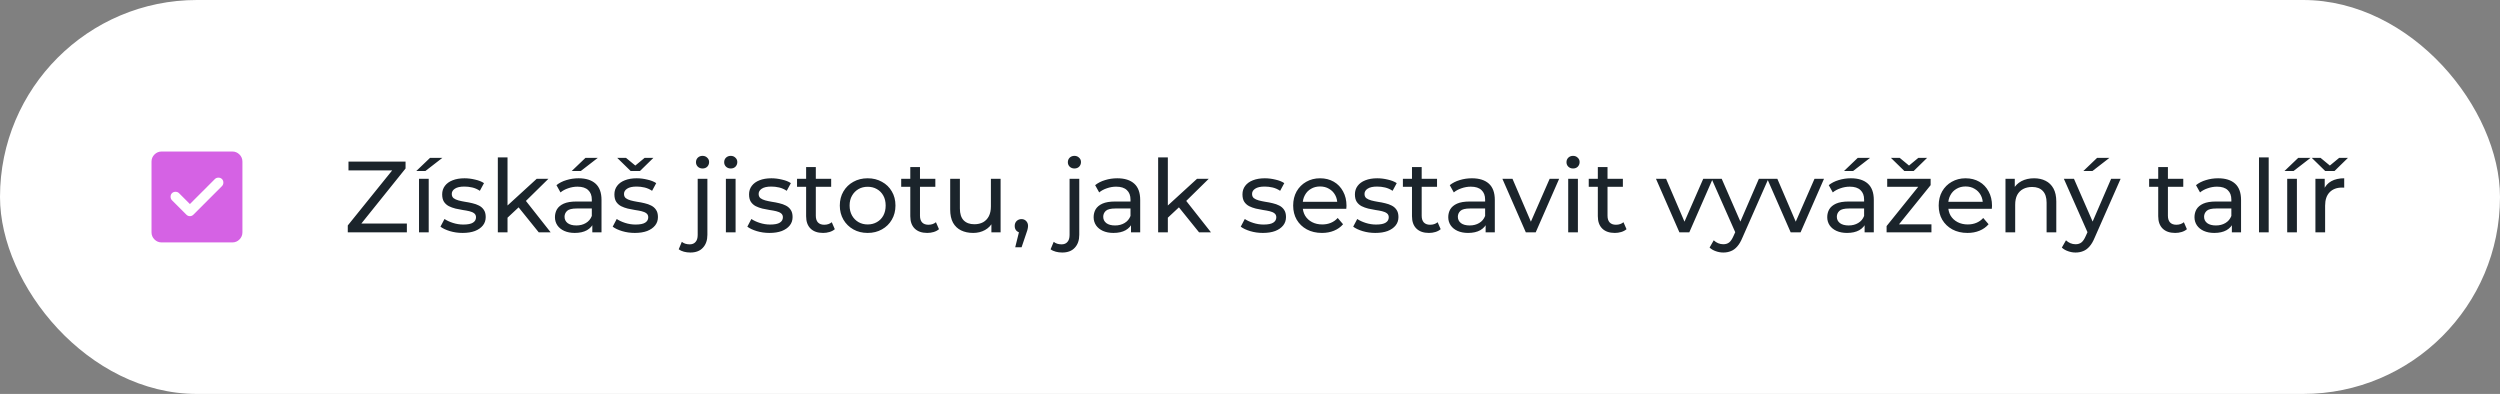
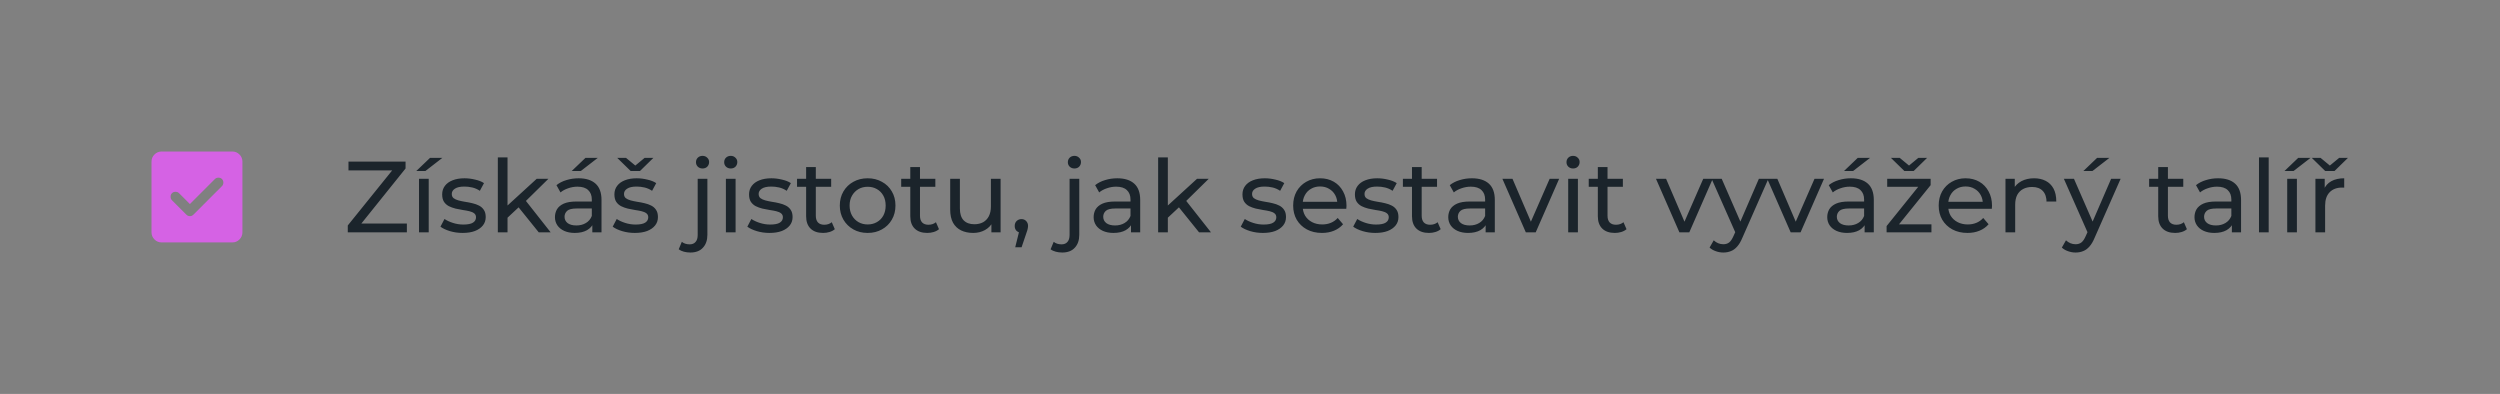
<svg xmlns="http://www.w3.org/2000/svg" width="495" height="78" viewBox="0 0 495 78" fill="none">
  <rect x="0" y="0" width="495" height="78" fill="#808080" stroke="none" />
-   <rect width="495" height="78" rx="39" fill="white" />
  <path d="M37.6 40.4L35.45 38.25C35.267 38.067 35.033 37.975 34.75 37.975C34.467 37.975 34.233 38.067 34.05 38.25C33.867 38.433 33.775 38.667 33.775 38.95C33.775 39.233 33.867 39.467 34.05 39.65L36.9 42.5C37.1 42.7 37.333 42.8 37.6 42.8C37.867 42.8 38.1 42.7 38.3 42.5L43.95 36.85C44.133 36.667 44.225 36.433 44.225 36.15C44.225 35.867 44.133 35.633 43.95 35.45C43.767 35.267 43.533 35.175 43.25 35.175C42.967 35.175 42.733 35.267 42.55 35.45L37.6 40.4ZM32 48C31.45 48 30.979 47.804 30.588 47.413C30.197 47.022 30.001 46.551 30 46V32C30 31.45 30.196 30.979 30.588 30.588C30.98 30.197 31.451 30.001 32 30H46C46.55 30 47.021 30.196 47.413 30.588C47.805 30.98 48.001 31.451 48 32V46C48 46.55 47.804 47.021 47.413 47.413C47.022 47.805 46.551 48.001 46 48H32Z" fill="#D562E4" />
-   <path d="M68.86 46V44.64L78.28 32.96L78.5 33.74H69V32H80.3V33.36L70.92 45.04L70.68 44.26H80.56V46H68.86ZM82.965 46V35.4H84.885V46H82.965ZM82.424 33.86L85.144 31.26H87.585L84.225 33.86H82.424ZM91.591 46.12C90.71 46.12 89.871 46 89.07 45.76C88.284 45.52 87.664 45.227 87.21 44.88L88.01 43.36C88.464 43.667 89.024 43.927 89.691 44.14C90.357 44.353 91.037 44.46 91.731 44.46C92.624 44.46 93.264 44.333 93.65 44.08C94.05 43.827 94.251 43.473 94.251 43.02C94.251 42.687 94.13 42.427 93.891 42.24C93.65 42.053 93.331 41.913 92.93 41.82C92.544 41.727 92.111 41.647 91.63 41.58C91.15 41.5 90.671 41.407 90.191 41.3C89.71 41.18 89.27 41.02 88.871 40.82C88.471 40.607 88.15 40.32 87.91 39.96C87.671 39.587 87.55 39.093 87.55 38.48C87.55 37.84 87.731 37.28 88.091 36.8C88.451 36.32 88.957 35.953 89.611 35.7C90.277 35.433 91.064 35.3 91.971 35.3C92.664 35.3 93.364 35.387 94.07 35.56C94.79 35.72 95.377 35.953 95.831 36.26L95.01 37.78C94.531 37.46 94.031 37.24 93.51 37.12C92.99 37 92.471 36.94 91.951 36.94C91.111 36.94 90.484 37.08 90.07 37.36C89.657 37.627 89.451 37.973 89.451 38.4C89.451 38.76 89.57 39.04 89.811 39.24C90.064 39.427 90.384 39.573 90.77 39.68C91.171 39.787 91.611 39.88 92.091 39.96C92.57 40.027 93.05 40.12 93.531 40.24C94.01 40.347 94.444 40.5 94.831 40.7C95.231 40.9 95.55 41.18 95.79 41.54C96.044 41.9 96.171 42.38 96.171 42.98C96.171 43.62 95.984 44.173 95.611 44.64C95.237 45.107 94.71 45.473 94.031 45.74C93.35 45.993 92.537 46.12 91.591 46.12ZM100.13 43.44L100.17 40.98L106.27 35.4H108.59L103.91 40L102.87 40.88L100.13 43.44ZM98.57 46V31.16H100.49V46H98.57ZM106.67 46L102.51 40.84L103.75 39.3L109.03 46H106.67ZM117.279 46V43.76L117.179 43.34V39.52C117.179 38.707 116.939 38.08 116.459 37.64C115.992 37.187 115.286 36.96 114.339 36.96C113.712 36.96 113.099 37.067 112.499 37.28C111.899 37.48 111.392 37.753 110.979 38.1L110.179 36.66C110.726 36.22 111.379 35.887 112.139 35.66C112.912 35.42 113.719 35.3 114.559 35.3C116.012 35.3 117.132 35.653 117.919 36.36C118.706 37.067 119.099 38.147 119.099 39.6V46H117.279ZM113.799 46.12C113.012 46.12 112.319 45.987 111.719 45.72C111.132 45.453 110.679 45.087 110.359 44.62C110.039 44.14 109.879 43.6 109.879 43C109.879 42.427 110.012 41.907 110.279 41.44C110.559 40.973 111.006 40.6 111.619 40.32C112.246 40.04 113.086 39.9 114.139 39.9H117.499V41.28H114.219C113.259 41.28 112.612 41.44 112.279 41.76C111.946 42.08 111.779 42.467 111.779 42.92C111.779 43.44 111.986 43.86 112.399 44.18C112.812 44.487 113.386 44.64 114.119 44.64C114.839 44.64 115.466 44.48 115.999 44.16C116.546 43.84 116.939 43.373 117.179 42.76L117.559 44.08C117.306 44.707 116.859 45.207 116.219 45.58C115.579 45.94 114.772 46.12 113.799 46.12ZM113.199 33.86L115.919 31.26H118.359L114.999 33.86H113.199ZM125.692 46.12C124.812 46.12 123.972 46 123.172 45.76C122.385 45.52 121.765 45.227 121.312 44.88L122.112 43.36C122.565 43.667 123.125 43.927 123.792 44.14C124.459 44.353 125.139 44.46 125.832 44.46C126.725 44.46 127.365 44.333 127.752 44.08C128.152 43.827 128.352 43.473 128.352 43.02C128.352 42.687 128.232 42.427 127.992 42.24C127.752 42.053 127.432 41.913 127.032 41.82C126.645 41.727 126.212 41.647 125.732 41.58C125.252 41.5 124.772 41.407 124.292 41.3C123.812 41.18 123.372 41.02 122.972 40.82C122.572 40.607 122.252 40.32 122.012 39.96C121.772 39.587 121.652 39.093 121.652 38.48C121.652 37.84 121.832 37.28 122.192 36.8C122.552 36.32 123.059 35.953 123.712 35.7C124.379 35.433 125.165 35.3 126.072 35.3C126.765 35.3 127.465 35.387 128.172 35.56C128.892 35.72 129.479 35.953 129.932 36.26L129.112 37.78C128.632 37.46 128.132 37.24 127.612 37.12C127.092 37 126.572 36.94 126.052 36.94C125.212 36.94 124.585 37.08 124.172 37.36C123.759 37.627 123.552 37.973 123.552 38.4C123.552 38.76 123.672 39.04 123.912 39.24C124.165 39.427 124.485 39.573 124.872 39.68C125.272 39.787 125.712 39.88 126.192 39.96C126.672 40.027 127.152 40.12 127.632 40.24C128.112 40.347 128.545 40.5 128.932 40.7C129.332 40.9 129.652 41.18 129.892 41.54C130.145 41.9 130.272 42.38 130.272 42.98C130.272 43.62 130.085 44.173 129.712 44.64C129.339 45.107 128.812 45.473 128.132 45.74C127.452 45.993 126.639 46.12 125.692 46.12ZM124.872 33.86L122.212 31.26H123.952L126.592 33.44H124.992L127.632 31.26H129.372L126.712 33.86H124.872ZM136.683 50C136.243 50 135.823 49.947 135.423 49.84C135.009 49.733 134.663 49.573 134.383 49.36L135.003 47.88C135.403 48.213 135.923 48.38 136.563 48.38C137.069 48.38 137.456 48.22 137.723 47.9C138.003 47.593 138.143 47.133 138.143 46.52V35.4H140.063V46.48C140.063 47.56 139.769 48.413 139.183 49.04C138.609 49.68 137.776 50 136.683 50ZM139.103 33.36C138.729 33.36 138.416 33.24 138.163 33C137.923 32.76 137.803 32.467 137.803 32.12C137.803 31.76 137.923 31.46 138.163 31.22C138.416 30.98 138.729 30.86 139.103 30.86C139.476 30.86 139.783 30.98 140.023 31.22C140.276 31.447 140.403 31.733 140.403 32.08C140.403 32.44 140.283 32.747 140.043 33C139.803 33.24 139.489 33.36 139.103 33.36ZM143.726 46V35.4H145.646V46H143.726ZM144.686 33.36C144.313 33.36 144 33.24 143.746 33C143.506 32.76 143.386 32.467 143.386 32.12C143.386 31.76 143.506 31.46 143.746 31.22C144 30.98 144.313 30.86 144.686 30.86C145.06 30.86 145.366 30.98 145.606 31.22C145.86 31.447 145.986 31.733 145.986 32.08C145.986 32.44 145.866 32.747 145.626 33C145.386 33.24 145.073 33.36 144.686 33.36ZM152.352 46.12C151.472 46.12 150.632 46 149.832 45.76C149.046 45.52 148.426 45.227 147.972 44.88L148.772 43.36C149.226 43.667 149.786 43.927 150.452 44.14C151.119 44.353 151.799 44.46 152.492 44.46C153.386 44.46 154.026 44.333 154.412 44.08C154.812 43.827 155.012 43.473 155.012 43.02C155.012 42.687 154.892 42.427 154.652 42.24C154.412 42.053 154.092 41.913 153.692 41.82C153.306 41.727 152.872 41.647 152.392 41.58C151.912 41.5 151.432 41.407 150.952 41.3C150.472 41.18 150.032 41.02 149.632 40.82C149.232 40.607 148.912 40.32 148.672 39.96C148.432 39.587 148.312 39.093 148.312 38.48C148.312 37.84 148.492 37.28 148.852 36.8C149.212 36.32 149.719 35.953 150.372 35.7C151.039 35.433 151.826 35.3 152.732 35.3C153.426 35.3 154.126 35.387 154.832 35.56C155.552 35.72 156.139 35.953 156.592 36.26L155.772 37.78C155.292 37.46 154.792 37.24 154.272 37.12C153.752 37 153.232 36.94 152.712 36.94C151.872 36.94 151.246 37.08 150.832 37.36C150.419 37.627 150.212 37.973 150.212 38.4C150.212 38.76 150.332 39.04 150.572 39.24C150.826 39.427 151.146 39.573 151.532 39.68C151.932 39.787 152.372 39.88 152.852 39.96C153.332 40.027 153.812 40.12 154.292 40.24C154.772 40.347 155.206 40.5 155.592 40.7C155.992 40.9 156.312 41.18 156.552 41.54C156.806 41.9 156.932 42.38 156.932 42.98C156.932 43.62 156.746 44.173 156.372 44.64C155.999 45.107 155.472 45.473 154.792 45.74C154.112 45.993 153.299 46.12 152.352 46.12ZM162.972 46.12C161.905 46.12 161.078 45.833 160.492 45.26C159.905 44.687 159.612 43.867 159.612 42.8V33.08H161.532V42.72C161.532 43.293 161.672 43.733 161.952 44.04C162.245 44.347 162.658 44.5 163.192 44.5C163.792 44.5 164.292 44.333 164.692 44L165.292 45.38C164.998 45.633 164.645 45.82 164.232 45.94C163.832 46.06 163.412 46.12 162.972 46.12ZM157.812 36.98V35.4H164.572V36.98H157.812ZM171.801 46.12C170.735 46.12 169.788 45.887 168.961 45.42C168.135 44.953 167.481 44.313 167.001 43.5C166.521 42.673 166.281 41.74 166.281 40.7C166.281 39.647 166.521 38.713 167.001 37.9C167.481 37.087 168.135 36.453 168.961 36C169.788 35.533 170.735 35.3 171.801 35.3C172.855 35.3 173.795 35.533 174.621 36C175.461 36.453 176.115 37.087 176.581 37.9C177.061 38.7 177.301 39.633 177.301 40.7C177.301 41.753 177.061 42.687 176.581 43.5C176.115 44.313 175.461 44.953 174.621 45.42C173.795 45.887 172.855 46.12 171.801 46.12ZM171.801 44.44C172.481 44.44 173.088 44.287 173.621 43.98C174.168 43.673 174.595 43.24 174.901 42.68C175.208 42.107 175.361 41.447 175.361 40.7C175.361 39.94 175.208 39.287 174.901 38.74C174.595 38.18 174.168 37.747 173.621 37.44C173.088 37.133 172.481 36.98 171.801 36.98C171.121 36.98 170.515 37.133 169.981 37.44C169.448 37.747 169.021 38.18 168.701 38.74C168.381 39.287 168.221 39.94 168.221 40.7C168.221 41.447 168.381 42.107 168.701 42.68C169.021 43.24 169.448 43.673 169.981 43.98C170.515 44.287 171.121 44.44 171.801 44.44ZM183.597 46.12C182.53 46.12 181.703 45.833 181.117 45.26C180.53 44.687 180.237 43.867 180.237 42.8V33.08H182.157V42.72C182.157 43.293 182.297 43.733 182.577 44.04C182.87 44.347 183.283 44.5 183.817 44.5C184.417 44.5 184.917 44.333 185.317 44L185.917 45.38C185.623 45.633 185.27 45.82 184.857 45.94C184.457 46.06 184.037 46.12 183.597 46.12ZM178.437 36.98V35.4H185.197V36.98H178.437ZM192.698 46.12C191.791 46.12 190.991 45.953 190.298 45.62C189.618 45.287 189.085 44.78 188.698 44.1C188.325 43.407 188.138 42.54 188.138 41.5V35.4H190.058V41.28C190.058 42.32 190.305 43.1 190.798 43.62C191.305 44.14 192.011 44.4 192.918 44.4C193.585 44.4 194.165 44.267 194.658 44C195.151 43.72 195.531 43.32 195.798 42.8C196.065 42.267 196.198 41.627 196.198 40.88V35.4H198.118V46H196.298V43.14L196.598 43.9C196.251 44.607 195.731 45.153 195.038 45.54C194.345 45.927 193.565 46.12 192.698 46.12ZM201.013 48.96L202.013 44.92L202.273 46.08C201.886 46.08 201.56 45.96 201.293 45.72C201.04 45.48 200.913 45.153 200.913 44.74C200.913 44.34 201.04 44.013 201.293 43.76C201.56 43.507 201.88 43.38 202.253 43.38C202.64 43.38 202.953 43.513 203.193 43.78C203.433 44.033 203.553 44.353 203.553 44.74C203.553 44.873 203.54 45.007 203.513 45.14C203.5 45.26 203.466 45.407 203.413 45.58C203.373 45.74 203.306 45.94 203.213 46.18L202.273 48.96H201.013ZM210.315 50C209.875 50 209.455 49.947 209.055 49.84C208.642 49.733 208.295 49.573 208.015 49.36L208.635 47.88C209.035 48.213 209.555 48.38 210.195 48.38C210.702 48.38 211.089 48.22 211.355 47.9C211.635 47.593 211.775 47.133 211.775 46.52V35.4H213.695V46.48C213.695 47.56 213.402 48.413 212.815 49.04C212.242 49.68 211.409 50 210.315 50ZM212.735 33.36C212.362 33.36 212.049 33.24 211.795 33C211.555 32.76 211.435 32.467 211.435 32.12C211.435 31.76 211.555 31.46 211.795 31.22C212.049 30.98 212.362 30.86 212.735 30.86C213.109 30.86 213.415 30.98 213.655 31.22C213.909 31.447 214.035 31.733 214.035 32.08C214.035 32.44 213.915 32.747 213.675 33C213.435 33.24 213.122 33.36 212.735 33.36ZM223.939 46V43.76L223.839 43.34V39.52C223.839 38.707 223.599 38.08 223.119 37.64C222.652 37.187 221.946 36.96 220.999 36.96C220.372 36.96 219.759 37.067 219.159 37.28C218.559 37.48 218.052 37.753 217.639 38.1L216.839 36.66C217.386 36.22 218.039 35.887 218.799 35.66C219.572 35.42 220.379 35.3 221.219 35.3C222.672 35.3 223.792 35.653 224.579 36.36C225.366 37.067 225.759 38.147 225.759 39.6V46H223.939ZM220.459 46.12C219.672 46.12 218.979 45.987 218.379 45.72C217.792 45.453 217.339 45.087 217.019 44.62C216.699 44.14 216.539 43.6 216.539 43C216.539 42.427 216.672 41.907 216.939 41.44C217.219 40.973 217.666 40.6 218.279 40.32C218.906 40.04 219.746 39.9 220.799 39.9H224.159V41.28H220.879C219.919 41.28 219.272 41.44 218.939 41.76C218.606 42.08 218.439 42.467 218.439 42.92C218.439 43.44 218.646 43.86 219.059 44.18C219.472 44.487 220.046 44.64 220.779 44.64C221.499 44.64 222.126 44.48 222.659 44.16C223.206 43.84 223.599 43.373 223.839 42.76L224.219 44.08C223.966 44.707 223.519 45.207 222.879 45.58C222.239 45.94 221.432 46.12 220.459 46.12ZM230.872 43.44L230.912 40.98L237.012 35.4H239.332L234.652 40L233.612 40.88L230.872 43.44ZM229.312 46V31.16H231.232V46H229.312ZM237.412 46L233.252 40.84L234.492 39.3L239.772 46H237.412ZM250.048 46.12C249.168 46.12 248.328 46 247.528 45.76C246.741 45.52 246.121 45.227 245.668 44.88L246.468 43.36C246.921 43.667 247.481 43.927 248.148 44.14C248.814 44.353 249.494 44.46 250.188 44.46C251.081 44.46 251.721 44.333 252.108 44.08C252.508 43.827 252.708 43.473 252.708 43.02C252.708 42.687 252.588 42.427 252.348 42.24C252.108 42.053 251.788 41.913 251.388 41.82C251.001 41.727 250.568 41.647 250.088 41.58C249.608 41.5 249.128 41.407 248.648 41.3C248.168 41.18 247.728 41.02 247.328 40.82C246.928 40.607 246.608 40.32 246.368 39.96C246.128 39.587 246.008 39.093 246.008 38.48C246.008 37.84 246.188 37.28 246.548 36.8C246.908 36.32 247.414 35.953 248.068 35.7C248.734 35.433 249.521 35.3 250.428 35.3C251.121 35.3 251.821 35.387 252.528 35.56C253.248 35.72 253.834 35.953 254.288 36.26L253.468 37.78C252.988 37.46 252.488 37.24 251.968 37.12C251.448 37 250.928 36.94 250.408 36.94C249.568 36.94 248.941 37.08 248.528 37.36C248.114 37.627 247.908 37.973 247.908 38.4C247.908 38.76 248.028 39.04 248.268 39.24C248.521 39.427 248.841 39.573 249.228 39.68C249.628 39.787 250.068 39.88 250.548 39.96C251.028 40.027 251.508 40.12 251.988 40.24C252.468 40.347 252.901 40.5 253.288 40.7C253.688 40.9 254.008 41.18 254.248 41.54C254.501 41.9 254.628 42.38 254.628 42.98C254.628 43.62 254.441 44.173 254.068 44.64C253.694 45.107 253.168 45.473 252.488 45.74C251.808 45.993 250.994 46.12 250.048 46.12ZM261.747 46.12C260.614 46.12 259.614 45.887 258.747 45.42C257.894 44.953 257.227 44.313 256.747 43.5C256.28 42.687 256.047 41.753 256.047 40.7C256.047 39.647 256.274 38.713 256.727 37.9C257.194 37.087 257.827 36.453 258.627 36C259.44 35.533 260.354 35.3 261.367 35.3C262.394 35.3 263.3 35.527 264.087 35.98C264.874 36.433 265.487 37.073 265.927 37.9C266.38 38.713 266.607 39.667 266.607 40.76C266.607 40.84 266.6 40.933 266.587 41.04C266.587 41.147 266.58 41.247 266.567 41.34H257.547V39.96H265.567L264.787 40.44C264.8 39.76 264.66 39.153 264.367 38.62C264.074 38.087 263.667 37.673 263.147 37.38C262.64 37.073 262.047 36.92 261.367 36.92C260.7 36.92 260.107 37.073 259.587 37.38C259.067 37.673 258.66 38.093 258.367 38.64C258.074 39.173 257.927 39.787 257.927 40.48V40.8C257.927 41.507 258.087 42.14 258.407 42.7C258.74 43.247 259.2 43.673 259.787 43.98C260.374 44.287 261.047 44.44 261.807 44.44C262.434 44.44 263 44.333 263.507 44.12C264.027 43.907 264.48 43.587 264.867 43.16L265.927 44.4C265.447 44.96 264.847 45.387 264.127 45.68C263.42 45.973 262.627 46.12 261.747 46.12ZM272.313 46.12C271.433 46.12 270.593 46 269.793 45.76C269.006 45.52 268.386 45.227 267.933 44.88L268.733 43.36C269.186 43.667 269.746 43.927 270.413 44.14C271.08 44.353 271.76 44.46 272.453 44.46C273.346 44.46 273.986 44.333 274.373 44.08C274.773 43.827 274.973 43.473 274.973 43.02C274.973 42.687 274.853 42.427 274.613 42.24C274.373 42.053 274.053 41.913 273.653 41.82C273.266 41.727 272.833 41.647 272.353 41.58C271.873 41.5 271.393 41.407 270.913 41.3C270.433 41.18 269.993 41.02 269.593 40.82C269.193 40.607 268.873 40.32 268.633 39.96C268.393 39.587 268.273 39.093 268.273 38.48C268.273 37.84 268.453 37.28 268.813 36.8C269.173 36.32 269.68 35.953 270.333 35.7C271 35.433 271.786 35.3 272.693 35.3C273.386 35.3 274.086 35.387 274.793 35.56C275.513 35.72 276.1 35.953 276.553 36.26L275.733 37.78C275.253 37.46 274.753 37.24 274.233 37.12C273.713 37 273.193 36.94 272.673 36.94C271.833 36.94 271.206 37.08 270.793 37.36C270.38 37.627 270.173 37.973 270.173 38.4C270.173 38.76 270.293 39.04 270.533 39.24C270.786 39.427 271.106 39.573 271.493 39.68C271.893 39.787 272.333 39.88 272.813 39.96C273.293 40.027 273.773 40.12 274.253 40.24C274.733 40.347 275.166 40.5 275.553 40.7C275.953 40.9 276.273 41.18 276.513 41.54C276.766 41.9 276.893 42.38 276.893 42.98C276.893 43.62 276.706 44.173 276.333 44.64C275.96 45.107 275.433 45.473 274.753 45.74C274.073 45.993 273.26 46.12 272.313 46.12ZM282.933 46.12C281.866 46.12 281.039 45.833 280.453 45.26C279.866 44.687 279.573 43.867 279.573 42.8V33.08H281.493V42.72C281.493 43.293 281.633 43.733 281.913 44.04C282.206 44.347 282.619 44.5 283.153 44.5C283.753 44.5 284.253 44.333 284.653 44L285.253 45.38C284.959 45.633 284.606 45.82 284.193 45.94C283.793 46.06 283.373 46.12 282.933 46.12ZM277.773 36.98V35.4H284.533V36.98H277.773ZM294.154 46V43.76L294.054 43.34V39.52C294.054 38.707 293.814 38.08 293.334 37.64C292.867 37.187 292.161 36.96 291.214 36.96C290.587 36.96 289.974 37.067 289.374 37.28C288.774 37.48 288.267 37.753 287.854 38.1L287.054 36.66C287.601 36.22 288.254 35.887 289.014 35.66C289.787 35.42 290.594 35.3 291.434 35.3C292.887 35.3 294.007 35.653 294.794 36.36C295.581 37.067 295.974 38.147 295.974 39.6V46H294.154ZM290.674 46.12C289.887 46.12 289.194 45.987 288.594 45.72C288.007 45.453 287.554 45.087 287.234 44.62C286.914 44.14 286.754 43.6 286.754 43C286.754 42.427 286.887 41.907 287.154 41.44C287.434 40.973 287.881 40.6 288.494 40.32C289.121 40.04 289.961 39.9 291.014 39.9H294.374V41.28H291.094C290.134 41.28 289.487 41.44 289.154 41.76C288.821 42.08 288.654 42.467 288.654 42.92C288.654 43.44 288.861 43.86 289.274 44.18C289.687 44.487 290.261 44.64 290.994 44.64C291.714 44.64 292.341 44.48 292.874 44.16C293.421 43.84 293.814 43.373 294.054 42.76L294.434 44.08C294.181 44.707 293.734 45.207 293.094 45.58C292.454 45.94 291.647 46.12 290.674 46.12ZM302.112 46L297.472 35.4H299.472L303.592 45H302.632L306.832 35.4H308.712L304.072 46H302.112ZM310.504 46V35.4H312.424V46H310.504ZM311.464 33.36C311.09 33.36 310.777 33.24 310.524 33C310.284 32.76 310.164 32.467 310.164 32.12C310.164 31.76 310.284 31.46 310.524 31.22C310.777 30.98 311.09 30.86 311.464 30.86C311.837 30.86 312.144 30.98 312.384 31.22C312.637 31.447 312.764 31.733 312.764 32.08C312.764 32.44 312.644 32.747 312.404 33C312.164 33.24 311.85 33.36 311.464 33.36ZM319.73 46.12C318.663 46.12 317.836 45.833 317.25 45.26C316.663 44.687 316.37 43.867 316.37 42.8V33.08H318.29V42.72C318.29 43.293 318.43 43.733 318.71 44.04C319.003 44.347 319.416 44.5 319.95 44.5C320.55 44.5 321.05 44.333 321.45 44L322.05 45.38C321.756 45.633 321.403 45.82 320.99 45.94C320.59 46.06 320.17 46.12 319.73 46.12ZM314.57 36.98V35.4H321.33V36.98H314.57ZM332.522 46L327.882 35.4H329.882L334.002 45H333.042L337.242 35.4H339.122L334.482 46H332.522ZM341.218 50C340.711 50 340.218 49.913 339.738 49.74C339.258 49.58 338.844 49.34 338.497 49.02L339.318 47.58C339.584 47.833 339.878 48.027 340.198 48.16C340.518 48.293 340.858 48.36 341.218 48.36C341.684 48.36 342.071 48.24 342.378 48C342.684 47.76 342.971 47.333 343.238 46.72L343.898 45.26L344.098 45.02L348.258 35.4H350.138L344.998 47.06C344.691 47.807 344.344 48.393 343.958 48.82C343.584 49.247 343.171 49.547 342.718 49.72C342.264 49.907 341.764 50 341.218 50ZM343.738 46.34L338.897 35.4H340.898L345.018 44.84L343.738 46.34ZM354.553 46L349.913 35.4H351.913L356.033 45H355.073L359.273 35.4H361.153L356.513 46H354.553ZM369.193 46V43.76L369.093 43.34V39.52C369.093 38.707 368.853 38.08 368.373 37.64C367.906 37.187 367.2 36.96 366.253 36.96C365.626 36.96 365.013 37.067 364.413 37.28C363.813 37.48 363.306 37.753 362.893 38.1L362.093 36.66C362.64 36.22 363.293 35.887 364.053 35.66C364.826 35.42 365.633 35.3 366.473 35.3C367.926 35.3 369.046 35.653 369.833 36.36C370.62 37.067 371.013 38.147 371.013 39.6V46H369.193ZM365.713 46.12C364.926 46.12 364.233 45.987 363.633 45.72C363.046 45.453 362.593 45.087 362.273 44.62C361.953 44.14 361.793 43.6 361.793 43C361.793 42.427 361.926 41.907 362.193 41.44C362.473 40.973 362.92 40.6 363.533 40.32C364.16 40.04 365 39.9 366.053 39.9H369.413V41.28H366.133C365.173 41.28 364.526 41.44 364.193 41.76C363.86 42.08 363.693 42.467 363.693 42.92C363.693 43.44 363.9 43.86 364.313 44.18C364.726 44.487 365.3 44.64 366.033 44.64C366.753 44.64 367.38 44.48 367.913 44.16C368.46 43.84 368.853 43.373 369.093 42.76L369.473 44.08C369.22 44.707 368.773 45.207 368.133 45.58C367.493 45.94 366.686 46.12 365.713 46.12ZM365.113 33.86L367.833 31.26H370.273L366.913 33.86H365.113ZM373.546 46V44.76L380.346 36.32L380.726 36.98H373.666V35.4H382.266V36.66L375.466 45.08L375.026 44.42H382.426V46H373.546ZM377.066 33.86L374.406 31.26H376.146L378.786 33.44H377.186L379.826 31.26H381.566L378.906 33.86H377.066ZM389.56 46.12C388.426 46.12 387.426 45.887 386.56 45.42C385.706 44.953 385.04 44.313 384.56 43.5C384.093 42.687 383.86 41.753 383.86 40.7C383.86 39.647 384.086 38.713 384.54 37.9C385.006 37.087 385.64 36.453 386.44 36C387.253 35.533 388.166 35.3 389.18 35.3C390.206 35.3 391.113 35.527 391.9 35.98C392.686 36.433 393.3 37.073 393.74 37.9C394.193 38.713 394.42 39.667 394.42 40.76C394.42 40.84 394.413 40.933 394.4 41.04C394.4 41.147 394.393 41.247 394.38 41.34H385.36V39.96H393.38L392.6 40.44C392.613 39.76 392.473 39.153 392.18 38.62C391.886 38.087 391.48 37.673 390.96 37.38C390.453 37.073 389.86 36.92 389.18 36.92C388.513 36.92 387.92 37.073 387.4 37.38C386.88 37.673 386.473 38.093 386.18 38.64C385.886 39.173 385.74 39.787 385.74 40.48V40.8C385.74 41.507 385.9 42.14 386.22 42.7C386.553 43.247 387.013 43.673 387.6 43.98C388.186 44.287 388.86 44.44 389.62 44.44C390.246 44.44 390.813 44.333 391.32 44.12C391.84 43.907 392.293 43.587 392.68 43.16L393.74 44.4C393.26 44.96 392.66 45.387 391.94 45.68C391.233 45.973 390.44 46.12 389.56 46.12ZM402.746 35.3C403.612 35.3 404.372 35.467 405.026 35.8C405.692 36.133 406.212 36.64 406.586 37.32C406.959 38 407.146 38.86 407.146 39.9V46H405.226V40.12C405.226 39.093 404.972 38.32 404.466 37.8C403.972 37.28 403.272 37.02 402.366 37.02C401.686 37.02 401.092 37.153 400.586 37.42C400.079 37.687 399.686 38.08 399.406 38.6C399.139 39.12 399.006 39.767 399.006 40.54V46H397.086V35.4H398.926V38.26L398.626 37.5C398.972 36.807 399.506 36.267 400.226 35.88C400.946 35.493 401.786 35.3 402.746 35.3ZM410.964 50C410.457 50 409.964 49.913 409.484 49.74C409.004 49.58 408.59 49.34 408.244 49.02L409.064 47.58C409.33 47.833 409.624 48.027 409.944 48.16C410.264 48.293 410.604 48.36 410.964 48.36C411.43 48.36 411.817 48.24 412.124 48C412.43 47.76 412.717 47.333 412.984 46.72L413.644 45.26L413.844 45.02L418.004 35.4H419.884L414.744 47.06C414.437 47.807 414.09 48.393 413.704 48.82C413.33 49.247 412.917 49.547 412.464 49.72C412.01 49.907 411.51 50 410.964 50ZM413.484 46.34L408.644 35.4H410.644L414.764 44.84L413.484 46.34ZM412.504 33.86L415.224 31.26H417.664L414.304 33.86H412.504ZM430.687 46.12C429.62 46.12 428.793 45.833 428.207 45.26C427.62 44.687 427.327 43.867 427.327 42.8V33.08H429.247V42.72C429.247 43.293 429.387 43.733 429.667 44.04C429.96 44.347 430.373 44.5 430.907 44.5C431.507 44.5 432.007 44.333 432.407 44L433.007 45.38C432.713 45.633 432.36 45.82 431.947 45.94C431.547 46.06 431.127 46.12 430.687 46.12ZM425.527 36.98V35.4H432.287V36.98H425.527ZM441.908 46V43.76L441.808 43.34V39.52C441.808 38.707 441.568 38.08 441.088 37.64C440.621 37.187 439.914 36.96 438.968 36.96C438.341 36.96 437.728 37.067 437.128 37.28C436.528 37.48 436.021 37.753 435.608 38.1L434.808 36.66C435.354 36.22 436.008 35.887 436.768 35.66C437.541 35.42 438.348 35.3 439.188 35.3C440.641 35.3 441.761 35.653 442.548 36.36C443.334 37.067 443.728 38.147 443.728 39.6V46H441.908ZM438.428 46.12C437.641 46.12 436.948 45.987 436.348 45.72C435.761 45.453 435.308 45.087 434.988 44.62C434.668 44.14 434.508 43.6 434.508 43C434.508 42.427 434.641 41.907 434.908 41.44C435.188 40.973 435.634 40.6 436.248 40.32C436.874 40.04 437.714 39.9 438.768 39.9H442.128V41.28H438.848C437.888 41.28 437.241 41.44 436.908 41.76C436.574 42.08 436.408 42.467 436.408 42.92C436.408 43.44 436.614 43.86 437.028 44.18C437.441 44.487 438.014 44.64 438.748 44.64C439.468 44.64 440.094 44.48 440.628 44.16C441.174 43.84 441.568 43.373 441.808 42.76L442.188 44.08C441.934 44.707 441.488 45.207 440.848 45.58C440.208 45.94 439.401 46.12 438.428 46.12ZM447.281 46V31.16H449.201V46H447.281ZM452.867 46V35.4H454.787V46H452.867ZM452.327 33.86L455.047 31.26H457.487L454.127 33.86H452.327ZM458.453 46V35.4H460.293V38.28L460.113 37.56C460.406 36.827 460.899 36.267 461.593 35.88C462.286 35.493 463.139 35.3 464.153 35.3V37.16C464.073 37.147 463.993 37.14 463.913 37.14C463.846 37.14 463.779 37.14 463.713 37.14C462.686 37.14 461.873 37.447 461.273 38.06C460.673 38.673 460.373 39.56 460.373 40.72V46H458.453ZM460.393 33.86L457.733 31.26H459.473L462.113 33.44H460.513L463.153 31.26H464.893L462.233 33.86H460.393Z" fill="#1B242B" />
+   <path d="M68.86 46V44.64L78.28 32.96L78.5 33.74H69V32H80.3V33.36L70.92 45.04L70.68 44.26H80.56V46H68.86ZM82.965 46V35.4H84.885V46H82.965ZM82.424 33.86L85.144 31.26H87.585L84.225 33.86H82.424ZM91.591 46.12C90.71 46.12 89.871 46 89.07 45.76C88.284 45.52 87.664 45.227 87.21 44.88L88.01 43.36C88.464 43.667 89.024 43.927 89.691 44.14C90.357 44.353 91.037 44.46 91.731 44.46C92.624 44.46 93.264 44.333 93.65 44.08C94.05 43.827 94.251 43.473 94.251 43.02C94.251 42.687 94.13 42.427 93.891 42.24C93.65 42.053 93.331 41.913 92.93 41.82C92.544 41.727 92.111 41.647 91.63 41.58C91.15 41.5 90.671 41.407 90.191 41.3C89.71 41.18 89.27 41.02 88.871 40.82C88.471 40.607 88.15 40.32 87.91 39.96C87.671 39.587 87.55 39.093 87.55 38.48C87.55 37.84 87.731 37.28 88.091 36.8C88.451 36.32 88.957 35.953 89.611 35.7C90.277 35.433 91.064 35.3 91.971 35.3C92.664 35.3 93.364 35.387 94.07 35.56C94.79 35.72 95.377 35.953 95.831 36.26L95.01 37.78C94.531 37.46 94.031 37.24 93.51 37.12C92.99 37 92.471 36.94 91.951 36.94C91.111 36.94 90.484 37.08 90.07 37.36C89.657 37.627 89.451 37.973 89.451 38.4C89.451 38.76 89.57 39.04 89.811 39.24C90.064 39.427 90.384 39.573 90.77 39.68C91.171 39.787 91.611 39.88 92.091 39.96C92.57 40.027 93.05 40.12 93.531 40.24C94.01 40.347 94.444 40.5 94.831 40.7C95.231 40.9 95.55 41.18 95.79 41.54C96.044 41.9 96.171 42.38 96.171 42.98C96.171 43.62 95.984 44.173 95.611 44.64C95.237 45.107 94.71 45.473 94.031 45.74C93.35 45.993 92.537 46.12 91.591 46.12ZM100.13 43.44L100.17 40.98L106.27 35.4H108.59L103.91 40L102.87 40.88L100.13 43.44ZM98.57 46V31.16H100.49V46H98.57ZM106.67 46L102.51 40.84L103.75 39.3L109.03 46H106.67ZM117.279 46V43.76L117.179 43.34V39.52C117.179 38.707 116.939 38.08 116.459 37.64C115.992 37.187 115.286 36.96 114.339 36.96C113.712 36.96 113.099 37.067 112.499 37.28C111.899 37.48 111.392 37.753 110.979 38.1L110.179 36.66C110.726 36.22 111.379 35.887 112.139 35.66C112.912 35.42 113.719 35.3 114.559 35.3C116.012 35.3 117.132 35.653 117.919 36.36C118.706 37.067 119.099 38.147 119.099 39.6V46H117.279ZM113.799 46.12C113.012 46.12 112.319 45.987 111.719 45.72C111.132 45.453 110.679 45.087 110.359 44.62C110.039 44.14 109.879 43.6 109.879 43C109.879 42.427 110.012 41.907 110.279 41.44C110.559 40.973 111.006 40.6 111.619 40.32C112.246 40.04 113.086 39.9 114.139 39.9H117.499V41.28H114.219C113.259 41.28 112.612 41.44 112.279 41.76C111.946 42.08 111.779 42.467 111.779 42.92C111.779 43.44 111.986 43.86 112.399 44.18C112.812 44.487 113.386 44.64 114.119 44.64C114.839 44.64 115.466 44.48 115.999 44.16C116.546 43.84 116.939 43.373 117.179 42.76L117.559 44.08C117.306 44.707 116.859 45.207 116.219 45.58C115.579 45.94 114.772 46.12 113.799 46.12ZM113.199 33.86L115.919 31.26H118.359L114.999 33.86H113.199ZM125.692 46.12C124.812 46.12 123.972 46 123.172 45.76C122.385 45.52 121.765 45.227 121.312 44.88L122.112 43.36C122.565 43.667 123.125 43.927 123.792 44.14C124.459 44.353 125.139 44.46 125.832 44.46C126.725 44.46 127.365 44.333 127.752 44.08C128.152 43.827 128.352 43.473 128.352 43.02C128.352 42.687 128.232 42.427 127.992 42.24C127.752 42.053 127.432 41.913 127.032 41.82C126.645 41.727 126.212 41.647 125.732 41.58C125.252 41.5 124.772 41.407 124.292 41.3C123.812 41.18 123.372 41.02 122.972 40.82C122.572 40.607 122.252 40.32 122.012 39.96C121.772 39.587 121.652 39.093 121.652 38.48C121.652 37.84 121.832 37.28 122.192 36.8C122.552 36.32 123.059 35.953 123.712 35.7C124.379 35.433 125.165 35.3 126.072 35.3C126.765 35.3 127.465 35.387 128.172 35.56C128.892 35.72 129.479 35.953 129.932 36.26L129.112 37.78C128.632 37.46 128.132 37.24 127.612 37.12C127.092 37 126.572 36.94 126.052 36.94C125.212 36.94 124.585 37.08 124.172 37.36C123.759 37.627 123.552 37.973 123.552 38.4C123.552 38.76 123.672 39.04 123.912 39.24C124.165 39.427 124.485 39.573 124.872 39.68C125.272 39.787 125.712 39.88 126.192 39.96C126.672 40.027 127.152 40.12 127.632 40.24C128.112 40.347 128.545 40.5 128.932 40.7C129.332 40.9 129.652 41.18 129.892 41.54C130.145 41.9 130.272 42.38 130.272 42.98C130.272 43.62 130.085 44.173 129.712 44.64C129.339 45.107 128.812 45.473 128.132 45.74C127.452 45.993 126.639 46.12 125.692 46.12ZM124.872 33.86L122.212 31.26H123.952L126.592 33.44H124.992L127.632 31.26H129.372L126.712 33.86H124.872ZM136.683 50C136.243 50 135.823 49.947 135.423 49.84C135.009 49.733 134.663 49.573 134.383 49.36L135.003 47.88C135.403 48.213 135.923 48.38 136.563 48.38C137.069 48.38 137.456 48.22 137.723 47.9C138.003 47.593 138.143 47.133 138.143 46.52V35.4H140.063V46.48C140.063 47.56 139.769 48.413 139.183 49.04C138.609 49.68 137.776 50 136.683 50ZM139.103 33.36C138.729 33.36 138.416 33.24 138.163 33C137.923 32.76 137.803 32.467 137.803 32.12C137.803 31.76 137.923 31.46 138.163 31.22C138.416 30.98 138.729 30.86 139.103 30.86C139.476 30.86 139.783 30.98 140.023 31.22C140.276 31.447 140.403 31.733 140.403 32.08C140.403 32.44 140.283 32.747 140.043 33C139.803 33.24 139.489 33.36 139.103 33.36ZM143.726 46V35.4H145.646V46H143.726ZM144.686 33.36C144.313 33.36 144 33.24 143.746 33C143.506 32.76 143.386 32.467 143.386 32.12C143.386 31.76 143.506 31.46 143.746 31.22C144 30.98 144.313 30.86 144.686 30.86C145.06 30.86 145.366 30.98 145.606 31.22C145.86 31.447 145.986 31.733 145.986 32.08C145.986 32.44 145.866 32.747 145.626 33C145.386 33.24 145.073 33.36 144.686 33.36ZM152.352 46.12C151.472 46.12 150.632 46 149.832 45.76C149.046 45.52 148.426 45.227 147.972 44.88L148.772 43.36C149.226 43.667 149.786 43.927 150.452 44.14C151.119 44.353 151.799 44.46 152.492 44.46C153.386 44.46 154.026 44.333 154.412 44.08C154.812 43.827 155.012 43.473 155.012 43.02C155.012 42.687 154.892 42.427 154.652 42.24C154.412 42.053 154.092 41.913 153.692 41.82C153.306 41.727 152.872 41.647 152.392 41.58C151.912 41.5 151.432 41.407 150.952 41.3C150.472 41.18 150.032 41.02 149.632 40.82C149.232 40.607 148.912 40.32 148.672 39.96C148.432 39.587 148.312 39.093 148.312 38.48C148.312 37.84 148.492 37.28 148.852 36.8C149.212 36.32 149.719 35.953 150.372 35.7C151.039 35.433 151.826 35.3 152.732 35.3C153.426 35.3 154.126 35.387 154.832 35.56C155.552 35.72 156.139 35.953 156.592 36.26L155.772 37.78C155.292 37.46 154.792 37.24 154.272 37.12C153.752 37 153.232 36.94 152.712 36.94C151.872 36.94 151.246 37.08 150.832 37.36C150.419 37.627 150.212 37.973 150.212 38.4C150.212 38.76 150.332 39.04 150.572 39.24C150.826 39.427 151.146 39.573 151.532 39.68C151.932 39.787 152.372 39.88 152.852 39.96C153.332 40.027 153.812 40.12 154.292 40.24C154.772 40.347 155.206 40.5 155.592 40.7C155.992 40.9 156.312 41.18 156.552 41.54C156.806 41.9 156.932 42.38 156.932 42.98C156.932 43.62 156.746 44.173 156.372 44.64C155.999 45.107 155.472 45.473 154.792 45.74C154.112 45.993 153.299 46.12 152.352 46.12ZM162.972 46.12C161.905 46.12 161.078 45.833 160.492 45.26C159.905 44.687 159.612 43.867 159.612 42.8V33.08H161.532V42.72C161.532 43.293 161.672 43.733 161.952 44.04C162.245 44.347 162.658 44.5 163.192 44.5C163.792 44.5 164.292 44.333 164.692 44L165.292 45.38C164.998 45.633 164.645 45.82 164.232 45.94C163.832 46.06 163.412 46.12 162.972 46.12ZM157.812 36.98V35.4H164.572V36.98H157.812ZM171.801 46.12C170.735 46.12 169.788 45.887 168.961 45.42C168.135 44.953 167.481 44.313 167.001 43.5C166.521 42.673 166.281 41.74 166.281 40.7C166.281 39.647 166.521 38.713 167.001 37.9C167.481 37.087 168.135 36.453 168.961 36C169.788 35.533 170.735 35.3 171.801 35.3C172.855 35.3 173.795 35.533 174.621 36C175.461 36.453 176.115 37.087 176.581 37.9C177.061 38.7 177.301 39.633 177.301 40.7C177.301 41.753 177.061 42.687 176.581 43.5C176.115 44.313 175.461 44.953 174.621 45.42C173.795 45.887 172.855 46.12 171.801 46.12ZM171.801 44.44C172.481 44.44 173.088 44.287 173.621 43.98C174.168 43.673 174.595 43.24 174.901 42.68C175.208 42.107 175.361 41.447 175.361 40.7C175.361 39.94 175.208 39.287 174.901 38.74C174.595 38.18 174.168 37.747 173.621 37.44C173.088 37.133 172.481 36.98 171.801 36.98C171.121 36.98 170.515 37.133 169.981 37.44C169.448 37.747 169.021 38.18 168.701 38.74C168.381 39.287 168.221 39.94 168.221 40.7C168.221 41.447 168.381 42.107 168.701 42.68C169.021 43.24 169.448 43.673 169.981 43.98C170.515 44.287 171.121 44.44 171.801 44.44ZM183.597 46.12C182.53 46.12 181.703 45.833 181.117 45.26C180.53 44.687 180.237 43.867 180.237 42.8V33.08H182.157V42.72C182.157 43.293 182.297 43.733 182.577 44.04C182.87 44.347 183.283 44.5 183.817 44.5C184.417 44.5 184.917 44.333 185.317 44L185.917 45.38C185.623 45.633 185.27 45.82 184.857 45.94C184.457 46.06 184.037 46.12 183.597 46.12ZM178.437 36.98V35.4H185.197V36.98H178.437ZM192.698 46.12C191.791 46.12 190.991 45.953 190.298 45.62C189.618 45.287 189.085 44.78 188.698 44.1C188.325 43.407 188.138 42.54 188.138 41.5V35.4H190.058V41.28C190.058 42.32 190.305 43.1 190.798 43.62C191.305 44.14 192.011 44.4 192.918 44.4C193.585 44.4 194.165 44.267 194.658 44C195.151 43.72 195.531 43.32 195.798 42.8C196.065 42.267 196.198 41.627 196.198 40.88V35.4H198.118V46H196.298V43.14L196.598 43.9C196.251 44.607 195.731 45.153 195.038 45.54C194.345 45.927 193.565 46.12 192.698 46.12ZM201.013 48.96L202.013 44.92L202.273 46.08C201.886 46.08 201.56 45.96 201.293 45.72C201.04 45.48 200.913 45.153 200.913 44.74C200.913 44.34 201.04 44.013 201.293 43.76C201.56 43.507 201.88 43.38 202.253 43.38C202.64 43.38 202.953 43.513 203.193 43.78C203.433 44.033 203.553 44.353 203.553 44.74C203.553 44.873 203.54 45.007 203.513 45.14C203.5 45.26 203.466 45.407 203.413 45.58C203.373 45.74 203.306 45.94 203.213 46.18L202.273 48.96H201.013ZM210.315 50C209.875 50 209.455 49.947 209.055 49.84C208.642 49.733 208.295 49.573 208.015 49.36L208.635 47.88C209.035 48.213 209.555 48.38 210.195 48.38C210.702 48.38 211.089 48.22 211.355 47.9C211.635 47.593 211.775 47.133 211.775 46.52V35.4H213.695V46.48C213.695 47.56 213.402 48.413 212.815 49.04C212.242 49.68 211.409 50 210.315 50ZM212.735 33.36C212.362 33.36 212.049 33.24 211.795 33C211.555 32.76 211.435 32.467 211.435 32.12C211.435 31.76 211.555 31.46 211.795 31.22C212.049 30.98 212.362 30.86 212.735 30.86C213.109 30.86 213.415 30.98 213.655 31.22C213.909 31.447 214.035 31.733 214.035 32.08C214.035 32.44 213.915 32.747 213.675 33C213.435 33.24 213.122 33.36 212.735 33.36ZM223.939 46V43.76L223.839 43.34V39.52C223.839 38.707 223.599 38.08 223.119 37.64C222.652 37.187 221.946 36.96 220.999 36.96C220.372 36.96 219.759 37.067 219.159 37.28C218.559 37.48 218.052 37.753 217.639 38.1L216.839 36.66C217.386 36.22 218.039 35.887 218.799 35.66C219.572 35.42 220.379 35.3 221.219 35.3C222.672 35.3 223.792 35.653 224.579 36.36C225.366 37.067 225.759 38.147 225.759 39.6V46H223.939ZM220.459 46.12C219.672 46.12 218.979 45.987 218.379 45.72C217.792 45.453 217.339 45.087 217.019 44.62C216.699 44.14 216.539 43.6 216.539 43C216.539 42.427 216.672 41.907 216.939 41.44C217.219 40.973 217.666 40.6 218.279 40.32C218.906 40.04 219.746 39.9 220.799 39.9H224.159V41.28H220.879C219.919 41.28 219.272 41.44 218.939 41.76C218.606 42.08 218.439 42.467 218.439 42.92C218.439 43.44 218.646 43.86 219.059 44.18C219.472 44.487 220.046 44.64 220.779 44.64C221.499 44.64 222.126 44.48 222.659 44.16C223.206 43.84 223.599 43.373 223.839 42.76L224.219 44.08C223.966 44.707 223.519 45.207 222.879 45.58C222.239 45.94 221.432 46.12 220.459 46.12ZM230.872 43.44L230.912 40.98L237.012 35.4H239.332L234.652 40L233.612 40.88L230.872 43.44ZM229.312 46V31.16H231.232V46H229.312ZM237.412 46L233.252 40.84L234.492 39.3L239.772 46H237.412ZM250.048 46.12C249.168 46.12 248.328 46 247.528 45.76C246.741 45.52 246.121 45.227 245.668 44.88L246.468 43.36C246.921 43.667 247.481 43.927 248.148 44.14C248.814 44.353 249.494 44.46 250.188 44.46C251.081 44.46 251.721 44.333 252.108 44.08C252.508 43.827 252.708 43.473 252.708 43.02C252.708 42.687 252.588 42.427 252.348 42.24C252.108 42.053 251.788 41.913 251.388 41.82C251.001 41.727 250.568 41.647 250.088 41.58C249.608 41.5 249.128 41.407 248.648 41.3C248.168 41.18 247.728 41.02 247.328 40.82C246.928 40.607 246.608 40.32 246.368 39.96C246.128 39.587 246.008 39.093 246.008 38.48C246.008 37.84 246.188 37.28 246.548 36.8C246.908 36.32 247.414 35.953 248.068 35.7C248.734 35.433 249.521 35.3 250.428 35.3C251.121 35.3 251.821 35.387 252.528 35.56C253.248 35.72 253.834 35.953 254.288 36.26L253.468 37.78C252.988 37.46 252.488 37.24 251.968 37.12C251.448 37 250.928 36.94 250.408 36.94C249.568 36.94 248.941 37.08 248.528 37.36C248.114 37.627 247.908 37.973 247.908 38.4C247.908 38.76 248.028 39.04 248.268 39.24C248.521 39.427 248.841 39.573 249.228 39.68C249.628 39.787 250.068 39.88 250.548 39.96C251.028 40.027 251.508 40.12 251.988 40.24C252.468 40.347 252.901 40.5 253.288 40.7C253.688 40.9 254.008 41.18 254.248 41.54C254.501 41.9 254.628 42.38 254.628 42.98C254.628 43.62 254.441 44.173 254.068 44.64C253.694 45.107 253.168 45.473 252.488 45.74C251.808 45.993 250.994 46.12 250.048 46.12ZM261.747 46.12C260.614 46.12 259.614 45.887 258.747 45.42C257.894 44.953 257.227 44.313 256.747 43.5C256.28 42.687 256.047 41.753 256.047 40.7C256.047 39.647 256.274 38.713 256.727 37.9C257.194 37.087 257.827 36.453 258.627 36C259.44 35.533 260.354 35.3 261.367 35.3C262.394 35.3 263.3 35.527 264.087 35.98C264.874 36.433 265.487 37.073 265.927 37.9C266.38 38.713 266.607 39.667 266.607 40.76C266.607 40.84 266.6 40.933 266.587 41.04C266.587 41.147 266.58 41.247 266.567 41.34H257.547V39.96H265.567L264.787 40.44C264.8 39.76 264.66 39.153 264.367 38.62C264.074 38.087 263.667 37.673 263.147 37.38C262.64 37.073 262.047 36.92 261.367 36.92C260.7 36.92 260.107 37.073 259.587 37.38C259.067 37.673 258.66 38.093 258.367 38.64C258.074 39.173 257.927 39.787 257.927 40.48V40.8C257.927 41.507 258.087 42.14 258.407 42.7C258.74 43.247 259.2 43.673 259.787 43.98C260.374 44.287 261.047 44.44 261.807 44.44C262.434 44.44 263 44.333 263.507 44.12C264.027 43.907 264.48 43.587 264.867 43.16L265.927 44.4C265.447 44.96 264.847 45.387 264.127 45.68C263.42 45.973 262.627 46.12 261.747 46.12ZM272.313 46.12C271.433 46.12 270.593 46 269.793 45.76C269.006 45.52 268.386 45.227 267.933 44.88L268.733 43.36C269.186 43.667 269.746 43.927 270.413 44.14C271.08 44.353 271.76 44.46 272.453 44.46C273.346 44.46 273.986 44.333 274.373 44.08C274.773 43.827 274.973 43.473 274.973 43.02C274.973 42.687 274.853 42.427 274.613 42.24C274.373 42.053 274.053 41.913 273.653 41.82C273.266 41.727 272.833 41.647 272.353 41.58C271.873 41.5 271.393 41.407 270.913 41.3C270.433 41.18 269.993 41.02 269.593 40.82C269.193 40.607 268.873 40.32 268.633 39.96C268.393 39.587 268.273 39.093 268.273 38.48C268.273 37.84 268.453 37.28 268.813 36.8C269.173 36.32 269.68 35.953 270.333 35.7C271 35.433 271.786 35.3 272.693 35.3C273.386 35.3 274.086 35.387 274.793 35.56C275.513 35.72 276.1 35.953 276.553 36.26L275.733 37.78C275.253 37.46 274.753 37.24 274.233 37.12C273.713 37 273.193 36.94 272.673 36.94C271.833 36.94 271.206 37.08 270.793 37.36C270.38 37.627 270.173 37.973 270.173 38.4C270.173 38.76 270.293 39.04 270.533 39.24C270.786 39.427 271.106 39.573 271.493 39.68C271.893 39.787 272.333 39.88 272.813 39.96C273.293 40.027 273.773 40.12 274.253 40.24C274.733 40.347 275.166 40.5 275.553 40.7C275.953 40.9 276.273 41.18 276.513 41.54C276.766 41.9 276.893 42.38 276.893 42.98C276.893 43.62 276.706 44.173 276.333 44.64C275.96 45.107 275.433 45.473 274.753 45.74C274.073 45.993 273.26 46.12 272.313 46.12ZM282.933 46.12C281.866 46.12 281.039 45.833 280.453 45.26C279.866 44.687 279.573 43.867 279.573 42.8V33.08H281.493V42.72C281.493 43.293 281.633 43.733 281.913 44.04C282.206 44.347 282.619 44.5 283.153 44.5C283.753 44.5 284.253 44.333 284.653 44L285.253 45.38C284.959 45.633 284.606 45.82 284.193 45.94C283.793 46.06 283.373 46.12 282.933 46.12ZM277.773 36.98V35.4H284.533V36.98H277.773ZM294.154 46V43.76L294.054 43.34V39.52C294.054 38.707 293.814 38.08 293.334 37.64C292.867 37.187 292.161 36.96 291.214 36.96C290.587 36.96 289.974 37.067 289.374 37.28C288.774 37.48 288.267 37.753 287.854 38.1L287.054 36.66C287.601 36.22 288.254 35.887 289.014 35.66C289.787 35.42 290.594 35.3 291.434 35.3C292.887 35.3 294.007 35.653 294.794 36.36C295.581 37.067 295.974 38.147 295.974 39.6V46H294.154ZM290.674 46.12C289.887 46.12 289.194 45.987 288.594 45.72C288.007 45.453 287.554 45.087 287.234 44.62C286.914 44.14 286.754 43.6 286.754 43C286.754 42.427 286.887 41.907 287.154 41.44C287.434 40.973 287.881 40.6 288.494 40.32C289.121 40.04 289.961 39.9 291.014 39.9H294.374V41.28H291.094C290.134 41.28 289.487 41.44 289.154 41.76C288.821 42.08 288.654 42.467 288.654 42.92C288.654 43.44 288.861 43.86 289.274 44.18C289.687 44.487 290.261 44.64 290.994 44.64C291.714 44.64 292.341 44.48 292.874 44.16C293.421 43.84 293.814 43.373 294.054 42.76L294.434 44.08C294.181 44.707 293.734 45.207 293.094 45.58C292.454 45.94 291.647 46.12 290.674 46.12ZM302.112 46L297.472 35.4H299.472L303.592 45H302.632L306.832 35.4H308.712L304.072 46H302.112ZM310.504 46V35.4H312.424V46H310.504ZM311.464 33.36C311.09 33.36 310.777 33.24 310.524 33C310.284 32.76 310.164 32.467 310.164 32.12C310.164 31.76 310.284 31.46 310.524 31.22C310.777 30.98 311.09 30.86 311.464 30.86C311.837 30.86 312.144 30.98 312.384 31.22C312.637 31.447 312.764 31.733 312.764 32.08C312.764 32.44 312.644 32.747 312.404 33C312.164 33.24 311.85 33.36 311.464 33.36ZM319.73 46.12C318.663 46.12 317.836 45.833 317.25 45.26C316.663 44.687 316.37 43.867 316.37 42.8V33.08H318.29V42.72C318.29 43.293 318.43 43.733 318.71 44.04C319.003 44.347 319.416 44.5 319.95 44.5C320.55 44.5 321.05 44.333 321.45 44L322.05 45.38C321.756 45.633 321.403 45.82 320.99 45.94C320.59 46.06 320.17 46.12 319.73 46.12ZM314.57 36.98V35.4H321.33V36.98H314.57ZM332.522 46L327.882 35.4H329.882L334.002 45H333.042L337.242 35.4H339.122L334.482 46H332.522ZM341.218 50C340.711 50 340.218 49.913 339.738 49.74C339.258 49.58 338.844 49.34 338.497 49.02L339.318 47.58C339.584 47.833 339.878 48.027 340.198 48.16C340.518 48.293 340.858 48.36 341.218 48.36C341.684 48.36 342.071 48.24 342.378 48C342.684 47.76 342.971 47.333 343.238 46.72L343.898 45.26L344.098 45.02L348.258 35.4H350.138L344.998 47.06C344.691 47.807 344.344 48.393 343.958 48.82C343.584 49.247 343.171 49.547 342.718 49.72C342.264 49.907 341.764 50 341.218 50ZM343.738 46.34L338.897 35.4H340.898L345.018 44.84L343.738 46.34ZM354.553 46L349.913 35.4H351.913L356.033 45H355.073L359.273 35.4H361.153L356.513 46H354.553ZM369.193 46V43.76L369.093 43.34V39.52C369.093 38.707 368.853 38.08 368.373 37.64C367.906 37.187 367.2 36.96 366.253 36.96C365.626 36.96 365.013 37.067 364.413 37.28C363.813 37.48 363.306 37.753 362.893 38.1L362.093 36.66C362.64 36.22 363.293 35.887 364.053 35.66C364.826 35.42 365.633 35.3 366.473 35.3C367.926 35.3 369.046 35.653 369.833 36.36C370.62 37.067 371.013 38.147 371.013 39.6V46H369.193ZM365.713 46.12C364.926 46.12 364.233 45.987 363.633 45.72C363.046 45.453 362.593 45.087 362.273 44.62C361.953 44.14 361.793 43.6 361.793 43C361.793 42.427 361.926 41.907 362.193 41.44C362.473 40.973 362.92 40.6 363.533 40.32C364.16 40.04 365 39.9 366.053 39.9H369.413V41.28H366.133C365.173 41.28 364.526 41.44 364.193 41.76C363.86 42.08 363.693 42.467 363.693 42.92C363.693 43.44 363.9 43.86 364.313 44.18C364.726 44.487 365.3 44.64 366.033 44.64C366.753 44.64 367.38 44.48 367.913 44.16C368.46 43.84 368.853 43.373 369.093 42.76L369.473 44.08C369.22 44.707 368.773 45.207 368.133 45.58C367.493 45.94 366.686 46.12 365.713 46.12ZM365.113 33.86L367.833 31.26H370.273L366.913 33.86H365.113ZM373.546 46V44.76L380.346 36.32L380.726 36.98H373.666V35.4H382.266V36.66L375.466 45.08L375.026 44.42H382.426V46H373.546ZM377.066 33.86L374.406 31.26H376.146L378.786 33.44H377.186L379.826 31.26H381.566L378.906 33.86H377.066ZM389.56 46.12C388.426 46.12 387.426 45.887 386.56 45.42C385.706 44.953 385.04 44.313 384.56 43.5C384.093 42.687 383.86 41.753 383.86 40.7C383.86 39.647 384.086 38.713 384.54 37.9C385.006 37.087 385.64 36.453 386.44 36C387.253 35.533 388.166 35.3 389.18 35.3C390.206 35.3 391.113 35.527 391.9 35.98C392.686 36.433 393.3 37.073 393.74 37.9C394.193 38.713 394.42 39.667 394.42 40.76C394.42 40.84 394.413 40.933 394.4 41.04C394.4 41.147 394.393 41.247 394.38 41.34H385.36V39.96H393.38L392.6 40.44C392.613 39.76 392.473 39.153 392.18 38.62C391.886 38.087 391.48 37.673 390.96 37.38C390.453 37.073 389.86 36.92 389.18 36.92C388.513 36.92 387.92 37.073 387.4 37.38C386.88 37.673 386.473 38.093 386.18 38.64C385.886 39.173 385.74 39.787 385.74 40.48V40.8C385.74 41.507 385.9 42.14 386.22 42.7C386.553 43.247 387.013 43.673 387.6 43.98C388.186 44.287 388.86 44.44 389.62 44.44C390.246 44.44 390.813 44.333 391.32 44.12C391.84 43.907 392.293 43.587 392.68 43.16L393.74 44.4C393.26 44.96 392.66 45.387 391.94 45.68C391.233 45.973 390.44 46.12 389.56 46.12ZM402.746 35.3C403.612 35.3 404.372 35.467 405.026 35.8C405.692 36.133 406.212 36.64 406.586 37.32C406.959 38 407.146 38.86 407.146 39.9H405.226V40.12C405.226 39.093 404.972 38.32 404.466 37.8C403.972 37.28 403.272 37.02 402.366 37.02C401.686 37.02 401.092 37.153 400.586 37.42C400.079 37.687 399.686 38.08 399.406 38.6C399.139 39.12 399.006 39.767 399.006 40.54V46H397.086V35.4H398.926V38.26L398.626 37.5C398.972 36.807 399.506 36.267 400.226 35.88C400.946 35.493 401.786 35.3 402.746 35.3ZM410.964 50C410.457 50 409.964 49.913 409.484 49.74C409.004 49.58 408.59 49.34 408.244 49.02L409.064 47.58C409.33 47.833 409.624 48.027 409.944 48.16C410.264 48.293 410.604 48.36 410.964 48.36C411.43 48.36 411.817 48.24 412.124 48C412.43 47.76 412.717 47.333 412.984 46.72L413.644 45.26L413.844 45.02L418.004 35.4H419.884L414.744 47.06C414.437 47.807 414.09 48.393 413.704 48.82C413.33 49.247 412.917 49.547 412.464 49.72C412.01 49.907 411.51 50 410.964 50ZM413.484 46.34L408.644 35.4H410.644L414.764 44.84L413.484 46.34ZM412.504 33.86L415.224 31.26H417.664L414.304 33.86H412.504ZM430.687 46.12C429.62 46.12 428.793 45.833 428.207 45.26C427.62 44.687 427.327 43.867 427.327 42.8V33.08H429.247V42.72C429.247 43.293 429.387 43.733 429.667 44.04C429.96 44.347 430.373 44.5 430.907 44.5C431.507 44.5 432.007 44.333 432.407 44L433.007 45.38C432.713 45.633 432.36 45.82 431.947 45.94C431.547 46.06 431.127 46.12 430.687 46.12ZM425.527 36.98V35.4H432.287V36.98H425.527ZM441.908 46V43.76L441.808 43.34V39.52C441.808 38.707 441.568 38.08 441.088 37.64C440.621 37.187 439.914 36.96 438.968 36.96C438.341 36.96 437.728 37.067 437.128 37.28C436.528 37.48 436.021 37.753 435.608 38.1L434.808 36.66C435.354 36.22 436.008 35.887 436.768 35.66C437.541 35.42 438.348 35.3 439.188 35.3C440.641 35.3 441.761 35.653 442.548 36.36C443.334 37.067 443.728 38.147 443.728 39.6V46H441.908ZM438.428 46.12C437.641 46.12 436.948 45.987 436.348 45.72C435.761 45.453 435.308 45.087 434.988 44.62C434.668 44.14 434.508 43.6 434.508 43C434.508 42.427 434.641 41.907 434.908 41.44C435.188 40.973 435.634 40.6 436.248 40.32C436.874 40.04 437.714 39.9 438.768 39.9H442.128V41.28H438.848C437.888 41.28 437.241 41.44 436.908 41.76C436.574 42.08 436.408 42.467 436.408 42.92C436.408 43.44 436.614 43.86 437.028 44.18C437.441 44.487 438.014 44.64 438.748 44.64C439.468 44.64 440.094 44.48 440.628 44.16C441.174 43.84 441.568 43.373 441.808 42.76L442.188 44.08C441.934 44.707 441.488 45.207 440.848 45.58C440.208 45.94 439.401 46.12 438.428 46.12ZM447.281 46V31.16H449.201V46H447.281ZM452.867 46V35.4H454.787V46H452.867ZM452.327 33.86L455.047 31.26H457.487L454.127 33.86H452.327ZM458.453 46V35.4H460.293V38.28L460.113 37.56C460.406 36.827 460.899 36.267 461.593 35.88C462.286 35.493 463.139 35.3 464.153 35.3V37.16C464.073 37.147 463.993 37.14 463.913 37.14C463.846 37.14 463.779 37.14 463.713 37.14C462.686 37.14 461.873 37.447 461.273 38.06C460.673 38.673 460.373 39.56 460.373 40.72V46H458.453ZM460.393 33.86L457.733 31.26H459.473L462.113 33.44H460.513L463.153 31.26H464.893L462.233 33.86H460.393Z" fill="#1B242B" />
</svg>